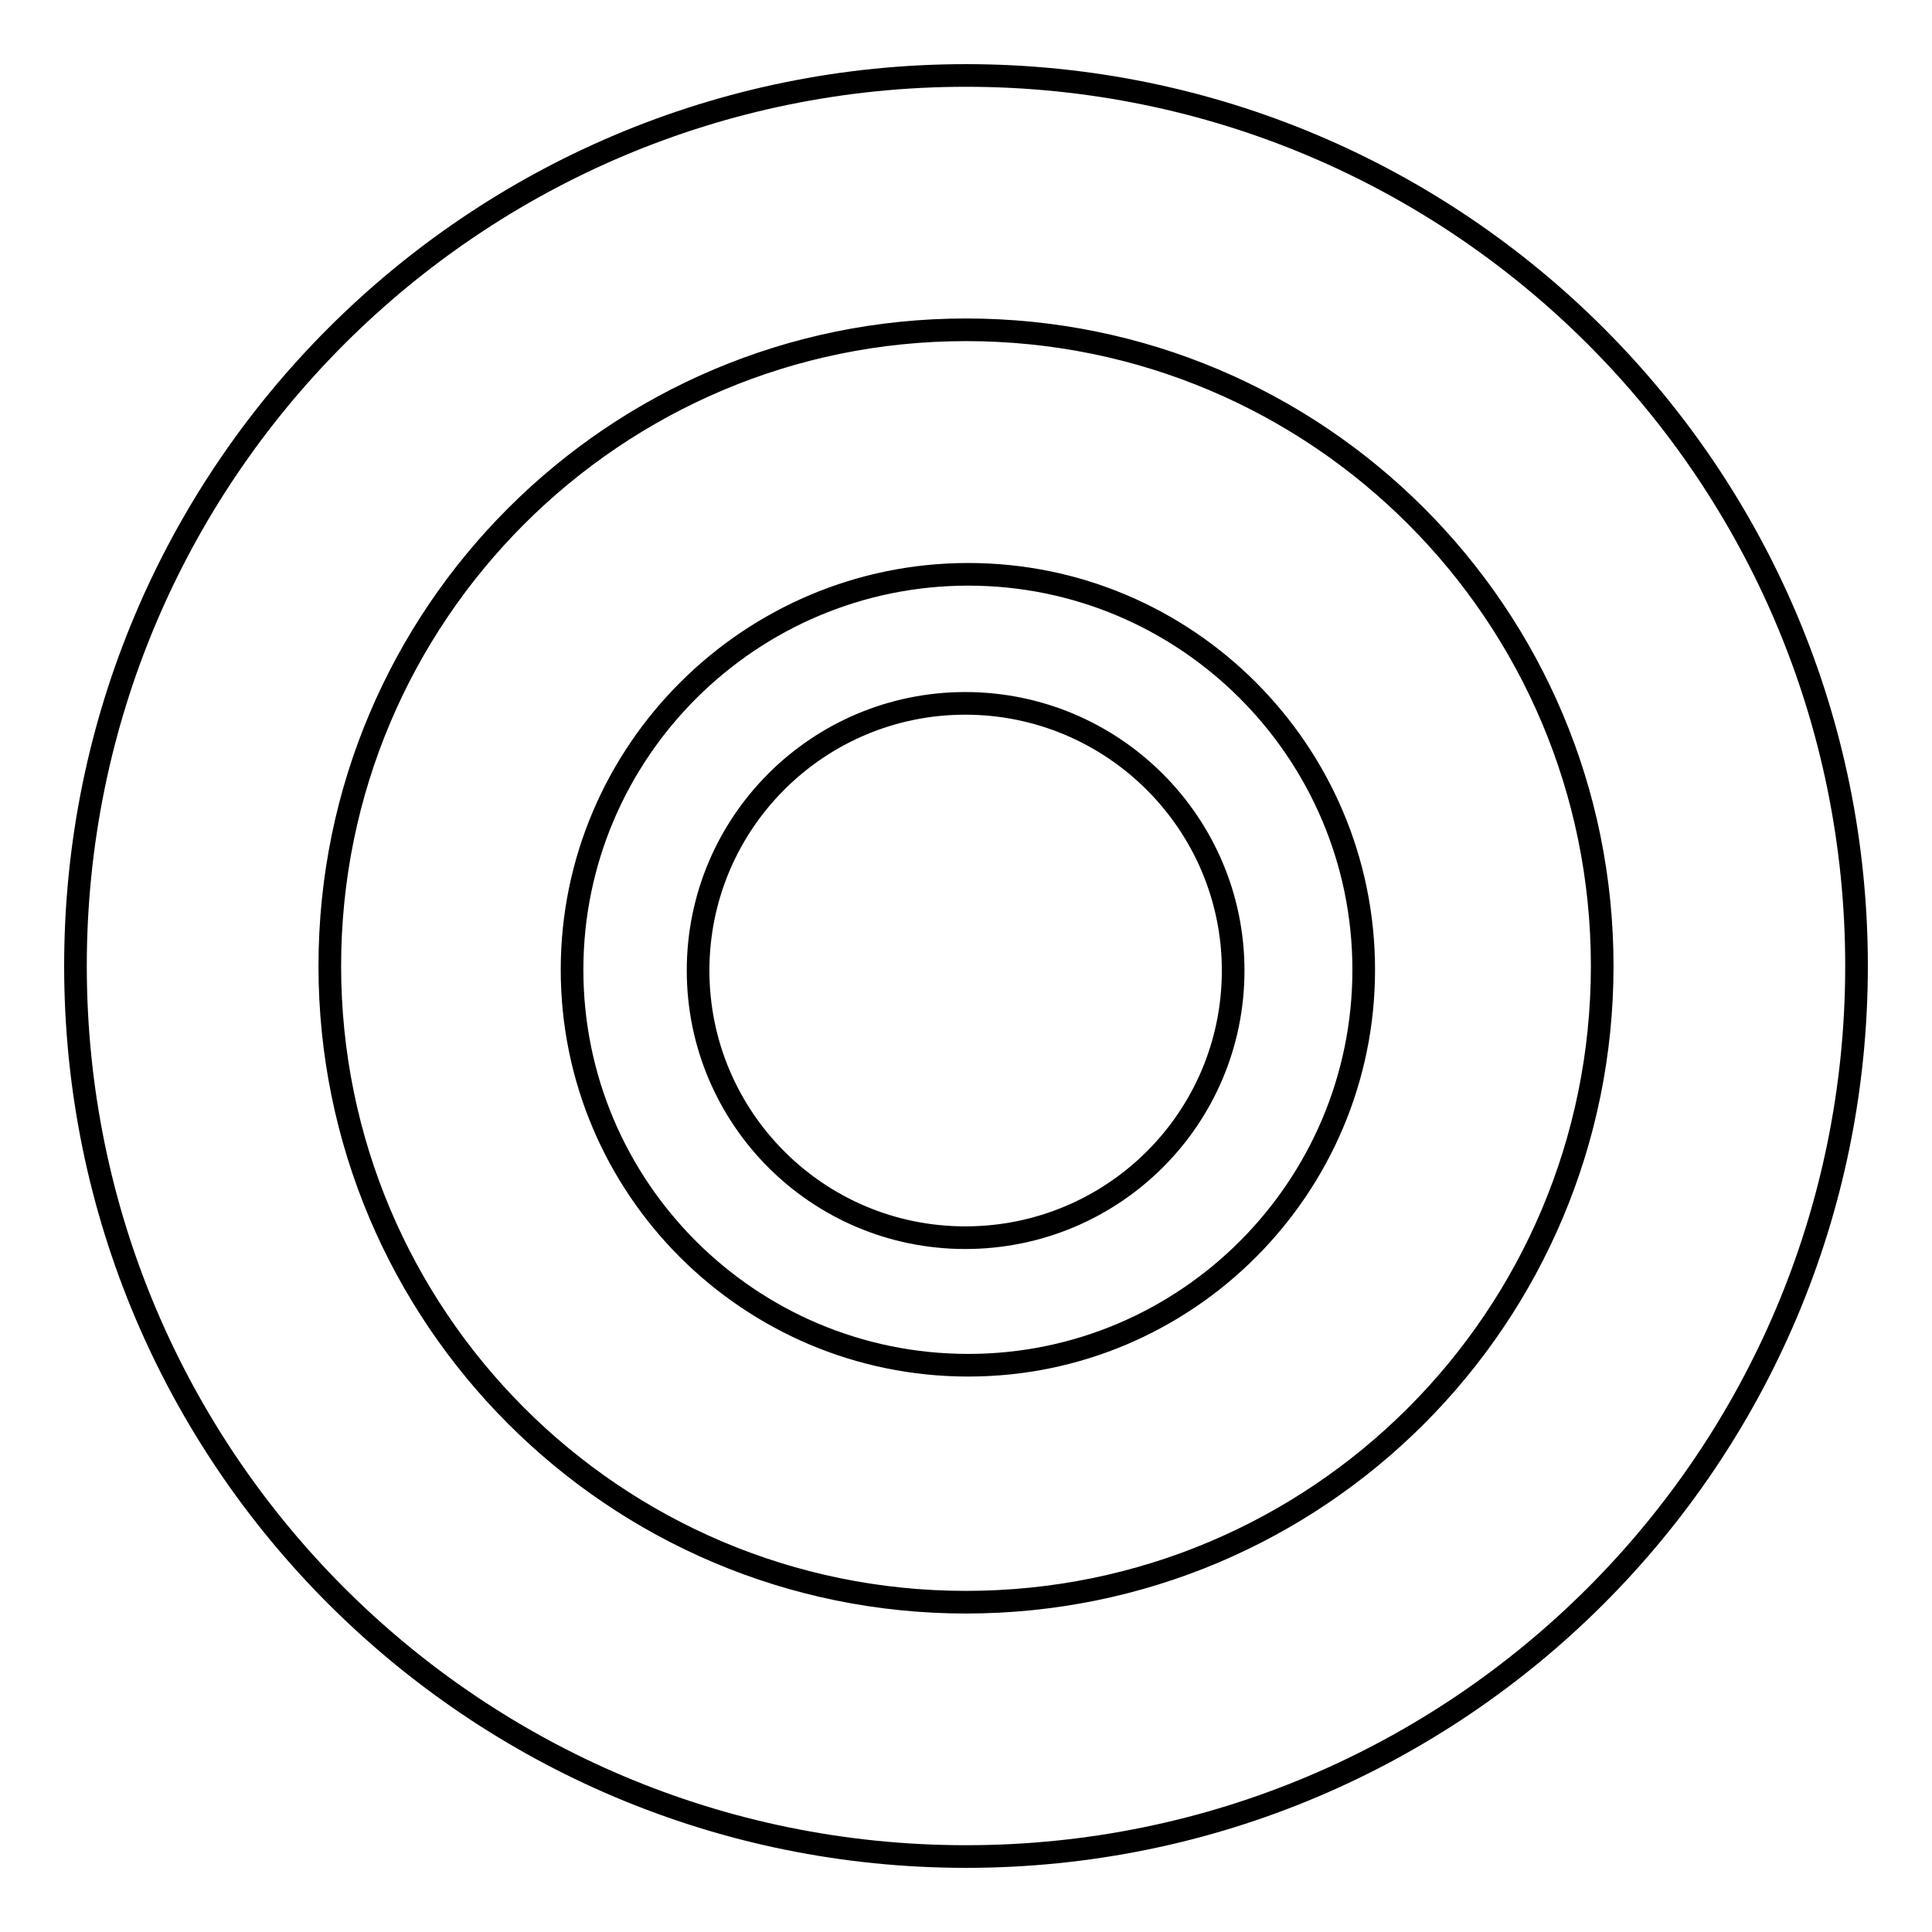
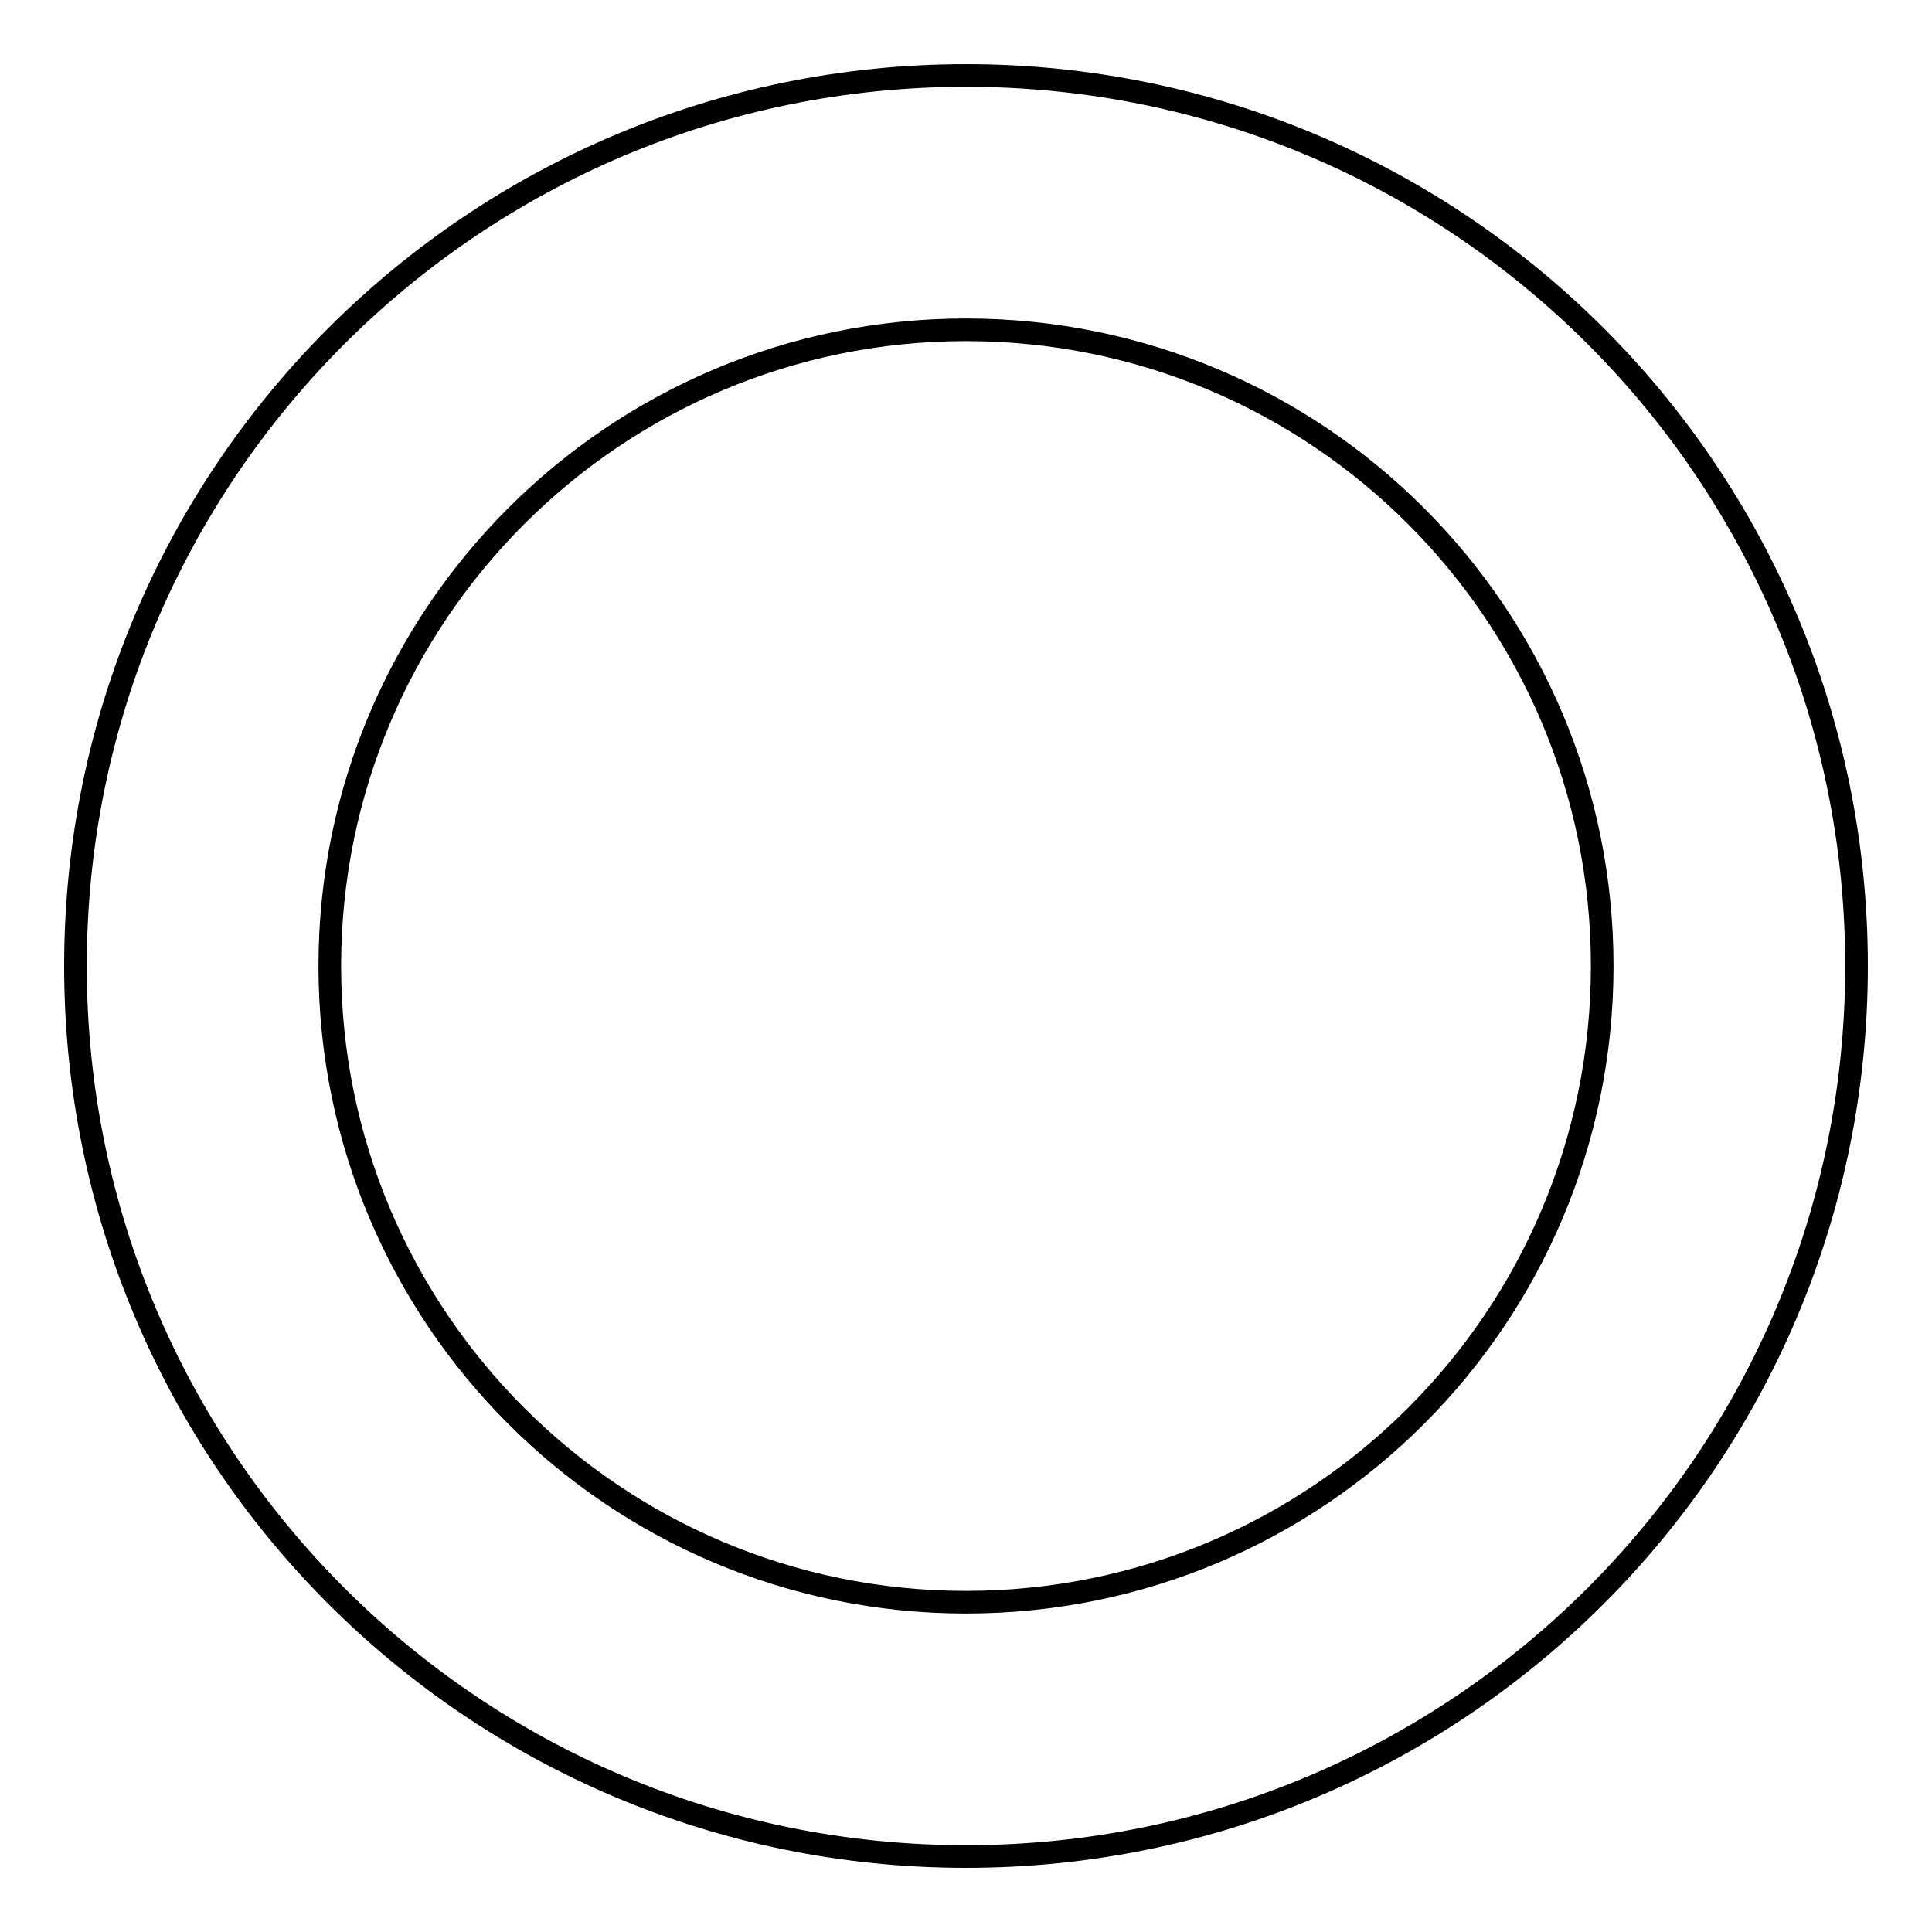
<svg xmlns="http://www.w3.org/2000/svg" version="1.1" x="0px" y="0px" viewBox="0 0 256 256" enable-background="new 0 0 256 256" xml:space="preserve">
  <g>
    <g>
      <g>
        <g>
-           <path stroke-width="3" fill-opacity="0" stroke="#000000" d="M128.3,76.1c-28.9,0-52.5,23.5-52.5,52.4c0,28.9,23.5,52.4,52.5,52.4c28.9,0,52.4-23.5,52.4-52.4C180.7,99.6,157.2,76.1,128.3,76.1z M127.9,164c-19.6,0-35.4-15.9-35.4-35.4c0-19.6,15.9-35.4,35.4-35.4c19.6,0,35.5,15.9,35.5,35.4C163.4,148.2,147.5,164,127.9,164z" />
          <path stroke-width="3" fill-opacity="0" stroke="#000000" d="M128,10C62.8,10,10,62.8,10,128c0,65.2,52.8,118,118,118c65.2,0,118-52.8,118-118C246,62.8,193.2,10,128,10z M128,212.3c-46.6,0-84.3-37.8-84.3-84.3c0-46.6,37.8-84.3,84.3-84.3c46.6,0,84.3,37.7,84.3,84.3C212.3,174.6,174.6,212.3,128,212.3z" />
        </g>
      </g>
      <g />
      <g />
      <g />
      <g />
      <g />
      <g />
      <g />
      <g />
      <g />
      <g />
      <g />
      <g />
      <g />
      <g />
      <g />
    </g>
  </g>
</svg>